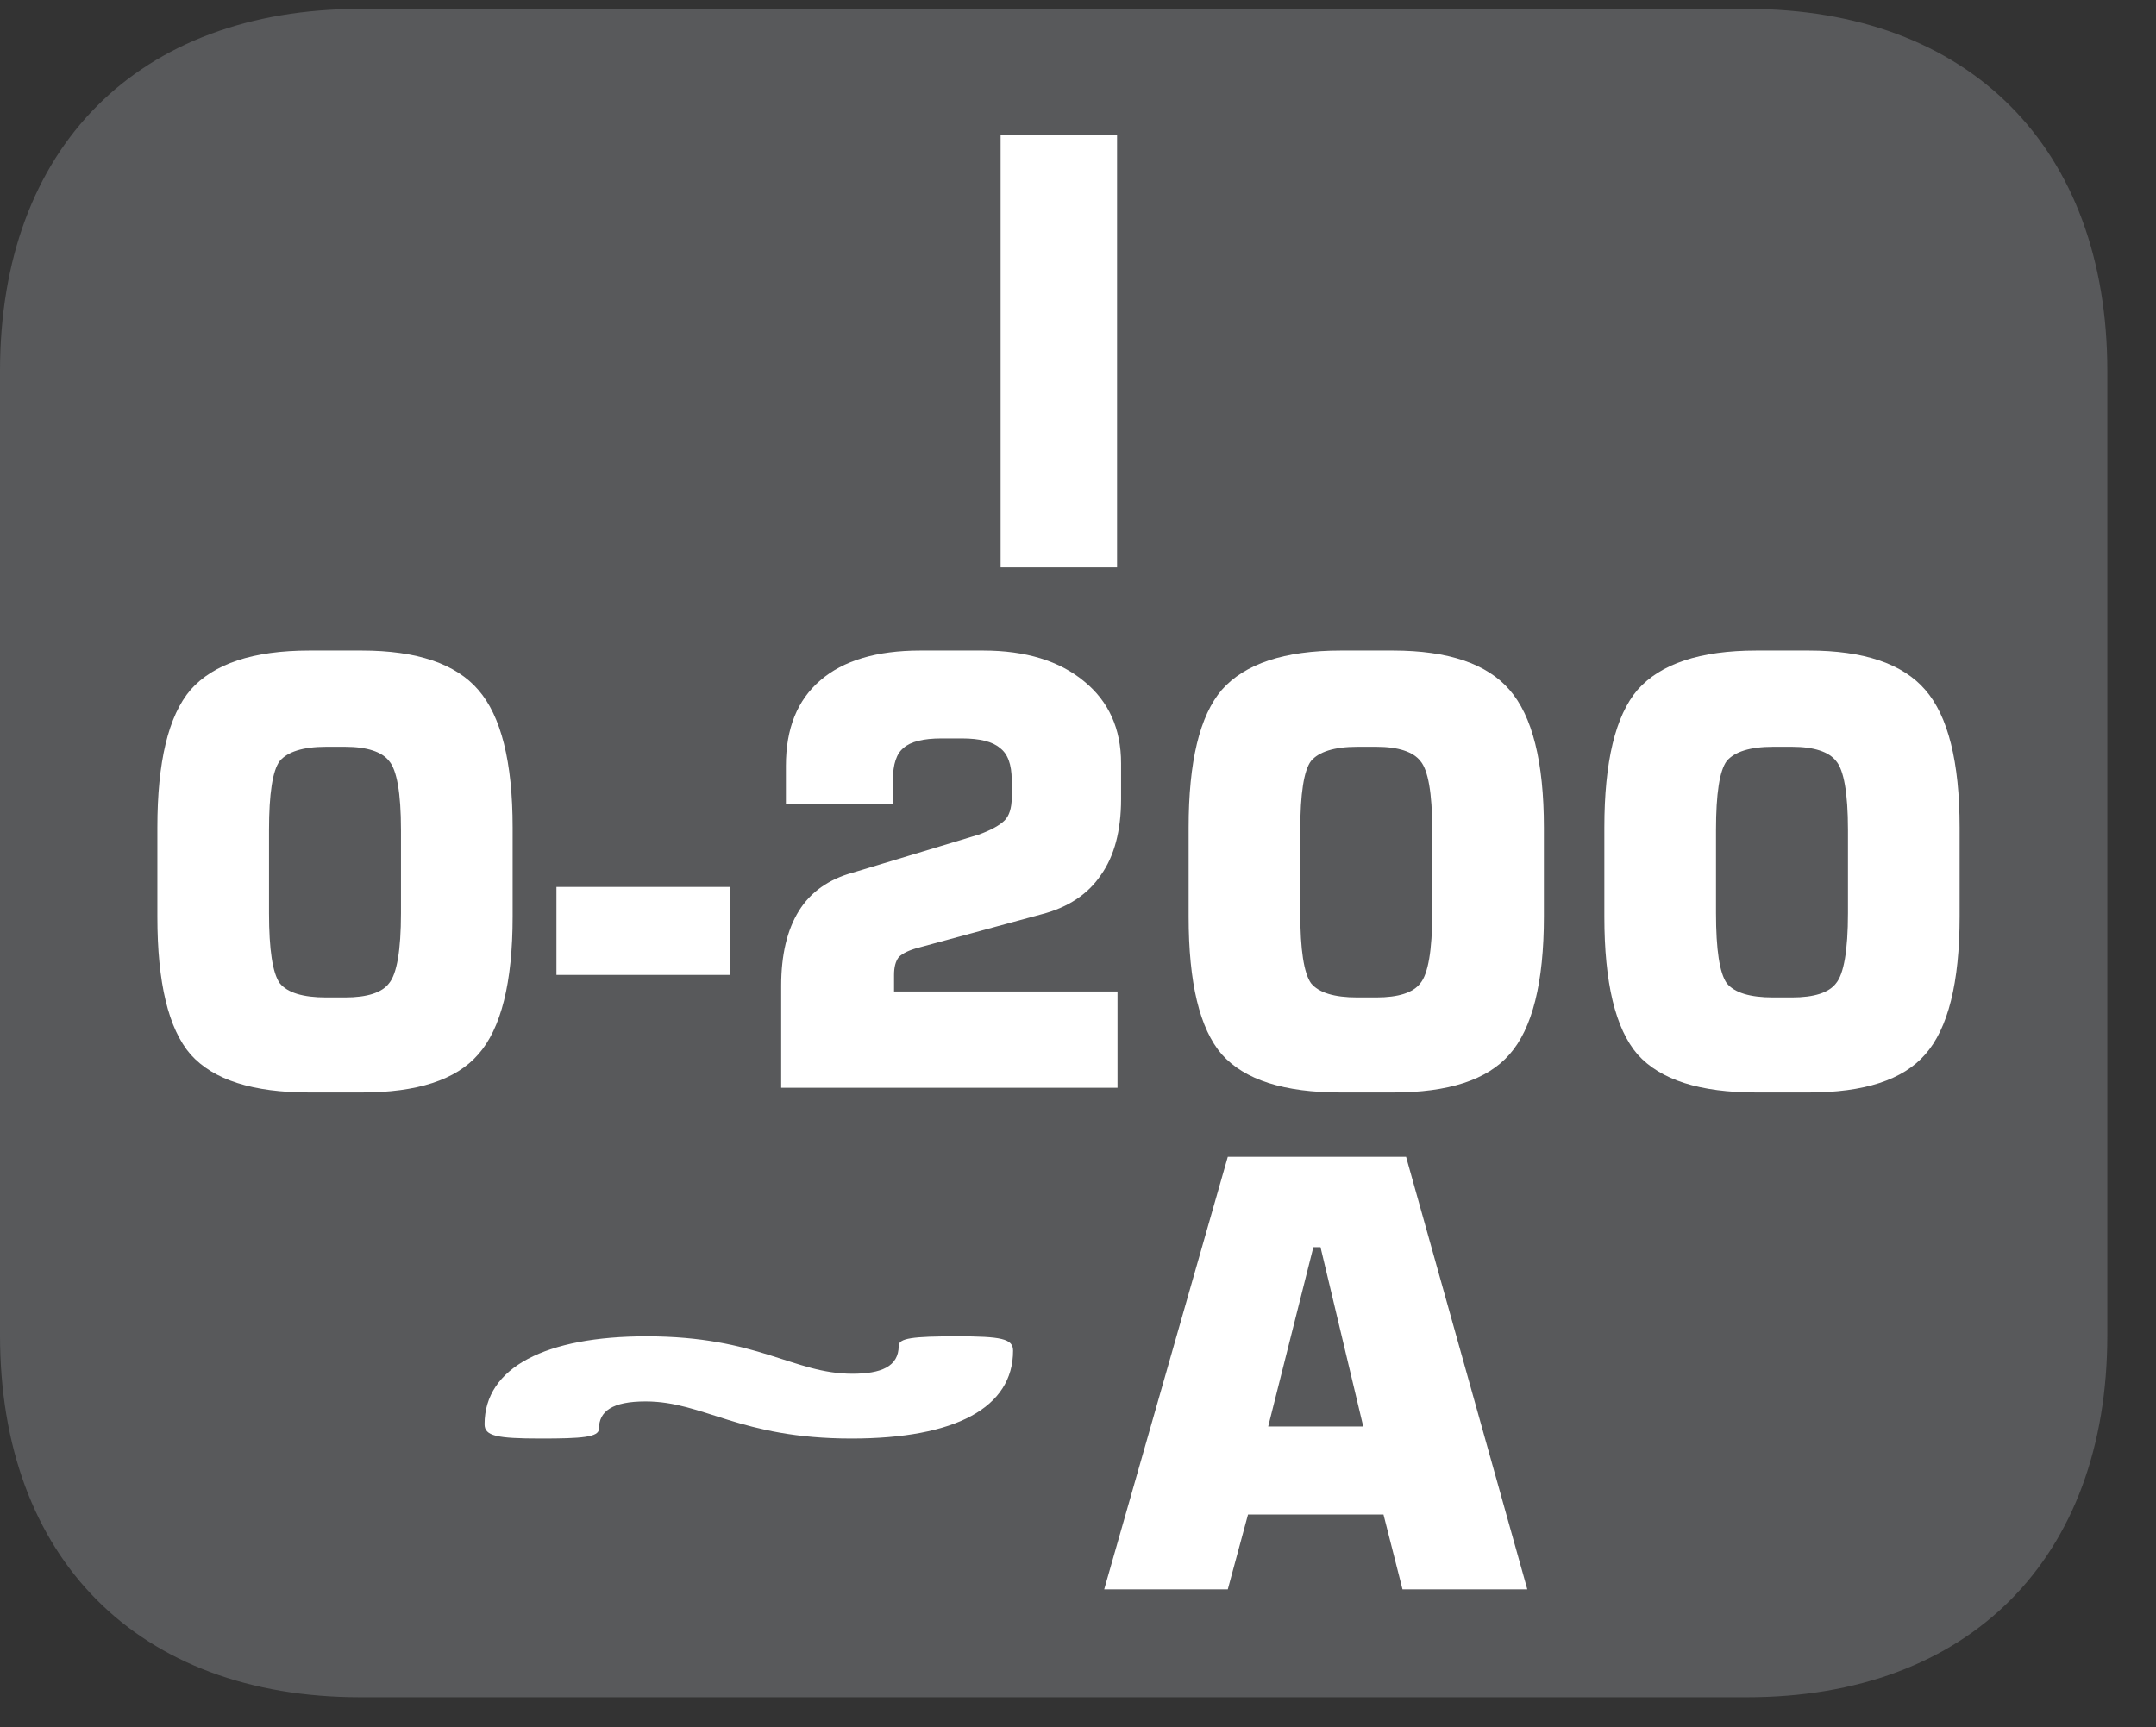
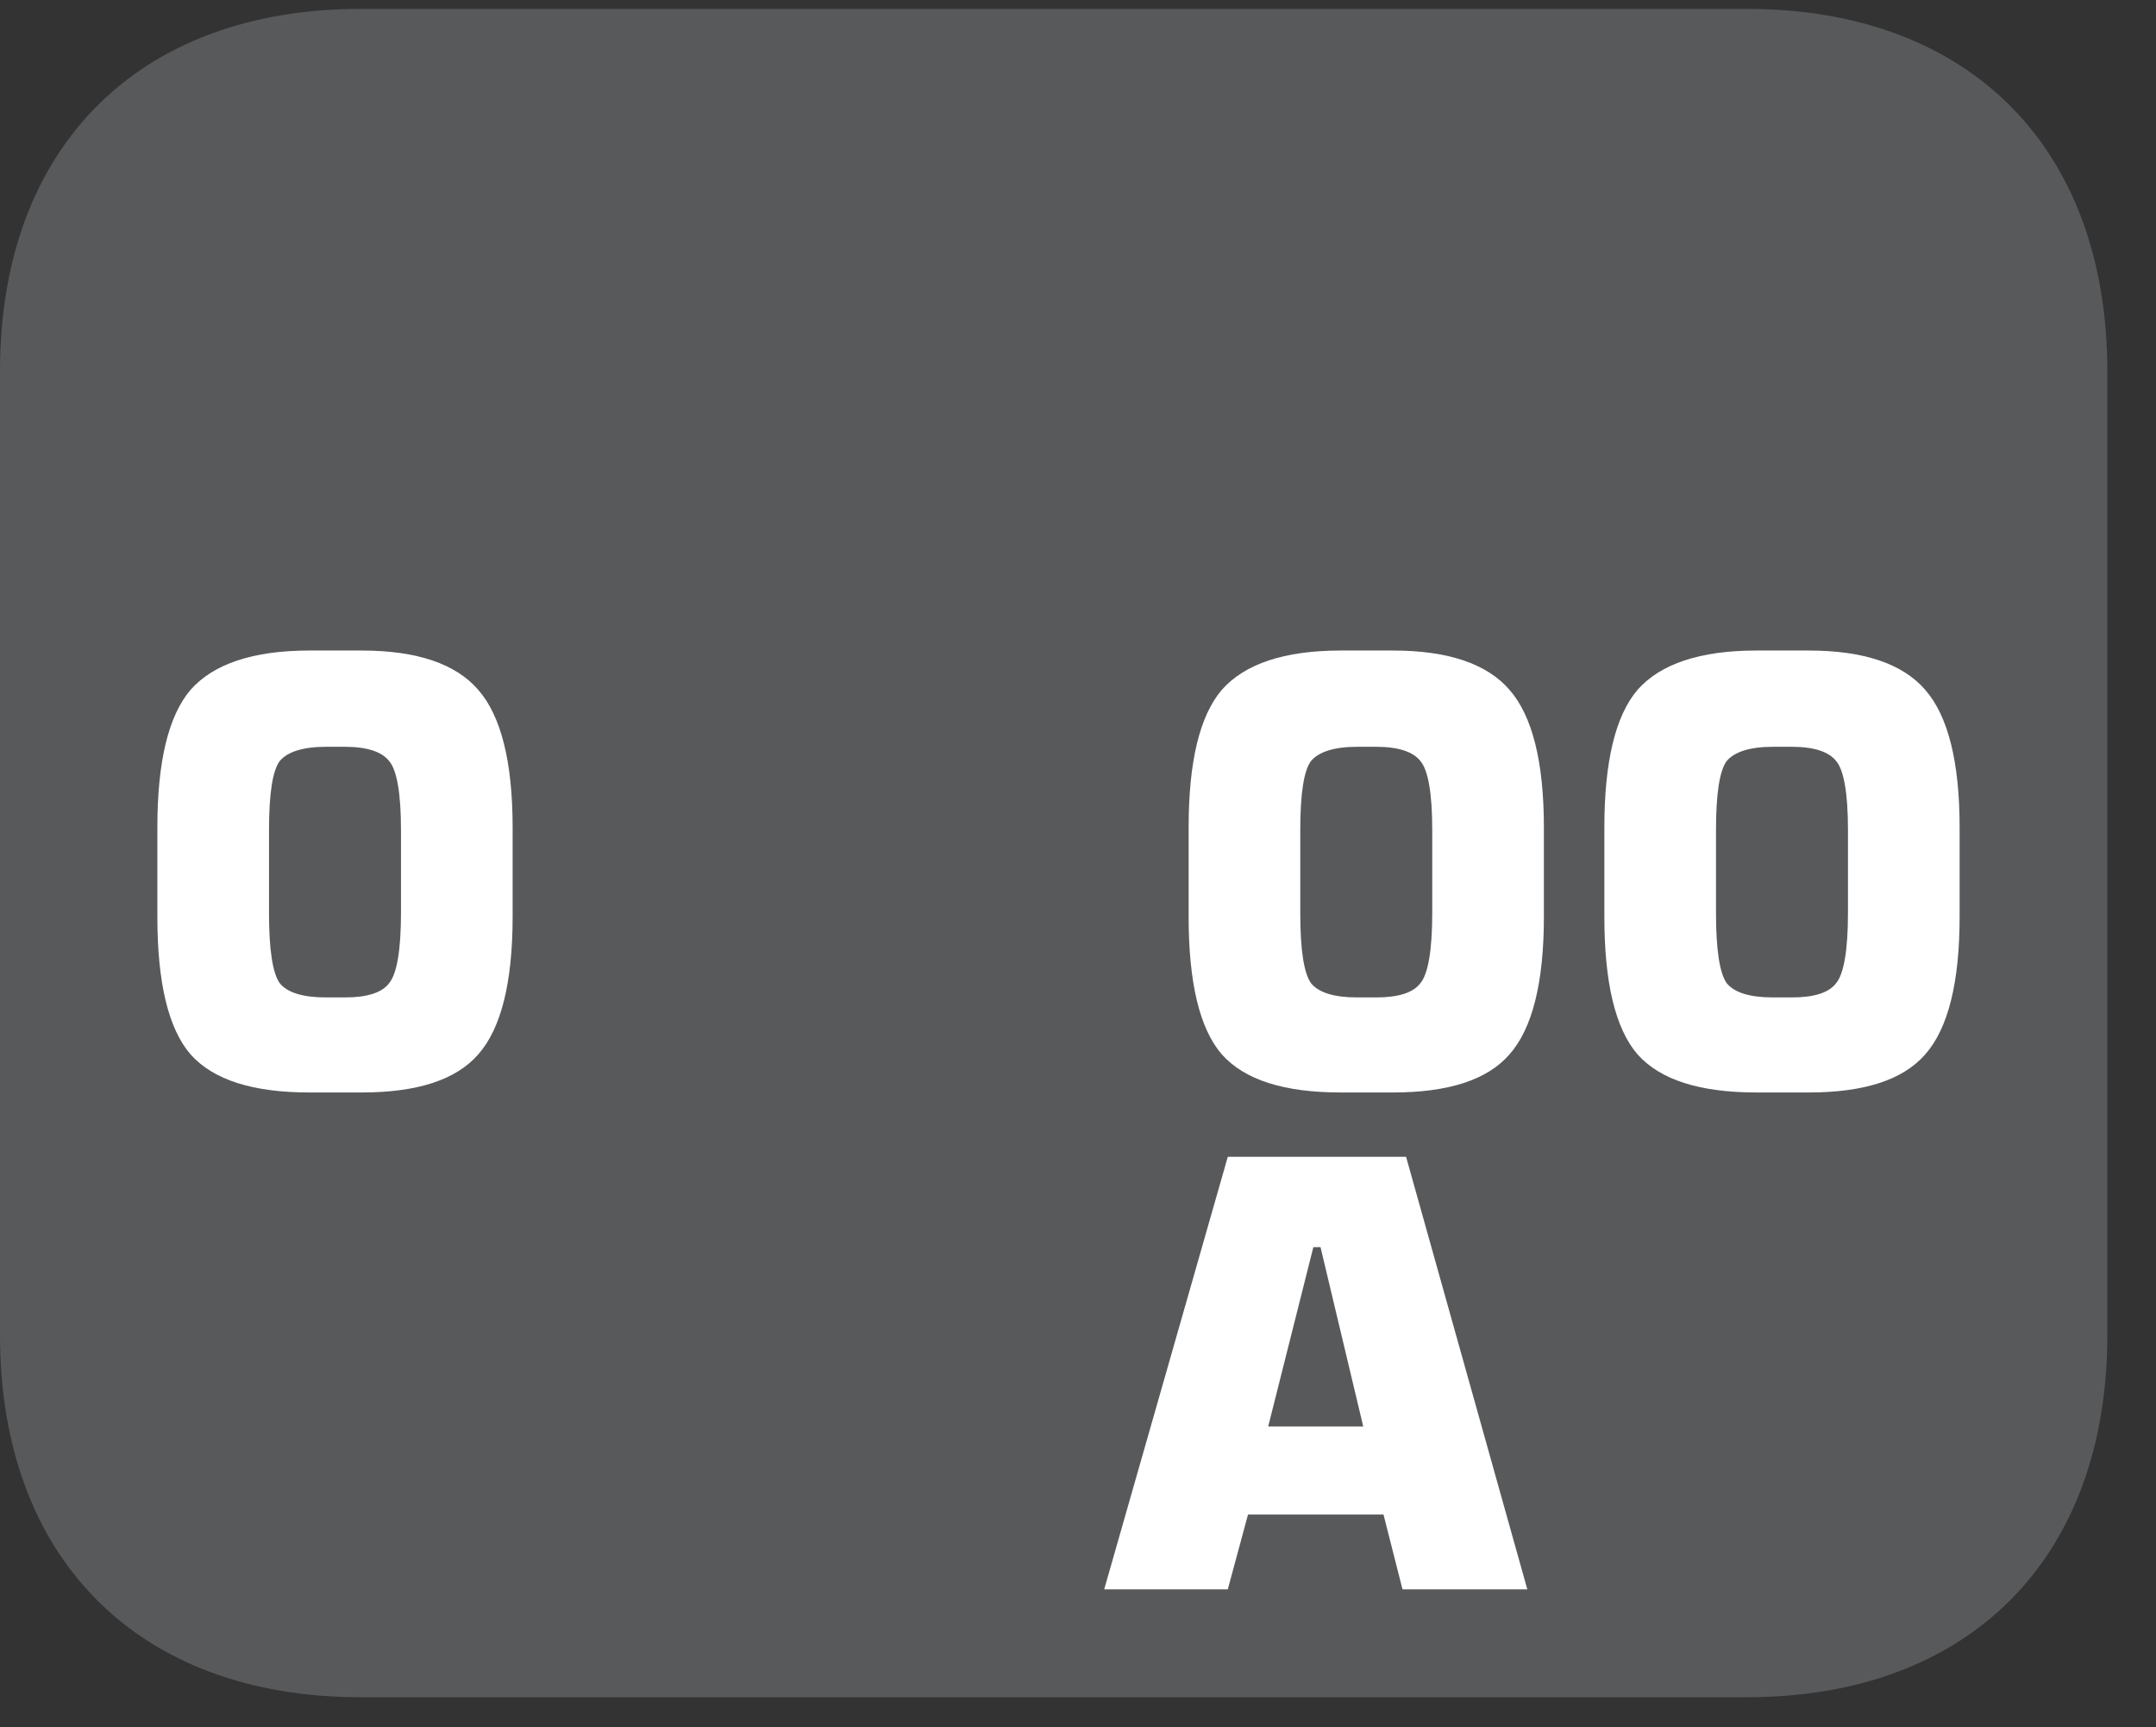
<svg xmlns="http://www.w3.org/2000/svg" xmlns:xlink="http://www.w3.org/1999/xlink" width="28.347pt" height="22.716pt" viewBox="0 0 28.347 22.716" version="1.2">
  <rect x="0" y="0" width="28.347" height="22.716" fill="#333333" stroke="none" />
  <defs>
    <g>
      <symbol overflow="visible" id="glyph0-0">
-         <path style="stroke:none;" d="M 0.391 1.375 L 0.391 -5.516 L 4.297 -5.516 L 4.297 1.375 Z M 0.828 0.953 L 3.859 0.953 L 3.859 -5.062 L 0.828 -5.062 Z M 0.828 0.953 " />
-       </symbol>
+         </symbol>
      <symbol overflow="visible" id="glyph0-1">
-         <path style="stroke:none;" d="M 0.625 0 L 0.625 -5.688 L 2.156 -5.688 L 2.156 0 Z M 0.625 0 " />
-       </symbol>
+         </symbol>
      <symbol overflow="visible" id="glyph0-2">
        <path style="stroke:none;" d="M 1.859 -3.391 L 1.859 -2.297 C 1.859 -1.816 1.906 -1.508 2 -1.375 C 2.102 -1.25 2.305 -1.188 2.609 -1.188 L 2.859 -1.188 C 3.148 -1.188 3.344 -1.25 3.438 -1.375 C 3.539 -1.496 3.594 -1.805 3.594 -2.297 L 3.594 -3.391 C 3.594 -3.879 3.539 -4.18 3.438 -4.297 C 3.344 -4.418 3.148 -4.484 2.859 -4.484 L 2.609 -4.484 C 2.305 -4.484 2.102 -4.418 2 -4.297 C 1.906 -4.172 1.859 -3.867 1.859 -3.391 Z M 0.391 -3.422 C 0.391 -4.285 0.535 -4.891 0.828 -5.234 C 1.129 -5.574 1.648 -5.75 2.391 -5.75 L 3.078 -5.75 C 3.805 -5.75 4.316 -5.574 4.609 -5.234 C 4.91 -4.891 5.062 -4.285 5.062 -3.422 L 5.062 -2.25 C 5.062 -1.383 4.91 -0.777 4.609 -0.438 C 4.316 -0.102 3.805 0.062 3.078 0.062 L 2.391 0.062 C 1.648 0.062 1.129 -0.102 0.828 -0.438 C 0.535 -0.777 0.391 -1.383 0.391 -2.25 Z M 0.391 -3.422 " />
      </symbol>
      <symbol overflow="visible" id="glyph0-3">
-         <path style="stroke:none;" d="M 0.172 -1.484 L 0.172 -2.641 L 2.453 -2.641 L 2.453 -1.484 Z M 0.172 -1.484 " />
-       </symbol>
+         </symbol>
      <symbol overflow="visible" id="glyph0-4">
-         <path style="stroke:none;" d="M 0.5 0 L 0.5 -1.344 C 0.5 -1.746 0.578 -2.078 0.734 -2.328 C 0.887 -2.574 1.125 -2.742 1.438 -2.828 L 3.094 -3.328 C 3.258 -3.387 3.375 -3.453 3.438 -3.516 C 3.496 -3.574 3.531 -3.676 3.531 -3.812 L 3.531 -4.047 C 3.531 -4.254 3.477 -4.395 3.375 -4.469 C 3.281 -4.551 3.113 -4.594 2.875 -4.594 L 2.609 -4.594 C 2.367 -4.594 2.199 -4.551 2.109 -4.469 C 2.016 -4.395 1.969 -4.254 1.969 -4.047 L 1.969 -3.734 L 0.562 -3.734 L 0.562 -4.234 C 0.562 -4.723 0.711 -5.098 1.016 -5.359 C 1.316 -5.617 1.754 -5.75 2.328 -5.75 L 3.156 -5.75 C 3.715 -5.75 4.16 -5.613 4.484 -5.344 C 4.805 -5.082 4.969 -4.723 4.969 -4.266 L 4.969 -3.797 C 4.969 -3.379 4.879 -3.043 4.703 -2.797 C 4.535 -2.547 4.273 -2.371 3.922 -2.281 L 2.312 -1.844 C 2.188 -1.812 2.098 -1.77 2.047 -1.719 C 2.004 -1.664 1.984 -1.586 1.984 -1.484 L 1.984 -1.266 L 4.922 -1.266 L 4.922 0 Z M 0.5 0 " />
-       </symbol>
+         </symbol>
      <symbol overflow="visible" id="glyph0-5">
        <path style="stroke:none;" d="M 2.312 -2.141 L 3.562 -2.141 L 3 -4.5 L 2.906 -4.5 Z M 0.156 0 L 1.781 -5.688 L 4.125 -5.688 L 5.719 0 L 4.078 0 L 3.828 -0.984 L 2.047 -0.984 L 1.781 0 Z M 0.156 0 " />
      </symbol>
    </g>
    <clipPath id="clip1">
      <path d="M 0 0.117 L 27.707 0.117 L 27.707 22.32 L 0 22.32 Z M 0 0.117 " />
    </clipPath>
  </defs>
  <g id="surface1">
    <g clip-path="url(#clip1)" clip-rule="nonzero">
      <path style=" stroke:none;fill-rule:nonzero;fill:rgb(34.509%,34.901%,35.686%);fill-opacity:1;" d="M 27.707 17.559 L 27.707 4.879 C 27.707 1.941 25.891 0.117 22.969 0.117 L 4.738 0.117 C 1.816 0.117 0 1.941 0 4.879 L 0 17.559 C 0 20.496 1.816 22.32 4.738 22.32 L 22.969 22.32 C 25.891 22.32 27.707 20.496 27.707 17.559 " />
    </g>
-     <path style=" stroke:none;fill-rule:nonzero;fill:rgb(100%,100%,100%);fill-opacity:1;" d="M 11.816 17.699 C 11.816 17.973 11.582 18.066 11.207 18.066 C 10.43 18.066 9.973 17.574 8.5 17.574 C 7.18 17.574 6.371 17.98 6.371 18.73 C 6.371 18.883 6.527 18.918 7.109 18.918 C 7.645 18.918 7.875 18.902 7.875 18.789 C 7.875 18.559 8.051 18.43 8.488 18.43 C 9.254 18.43 9.723 18.918 11.195 18.918 C 12.562 18.918 13.32 18.512 13.32 17.762 C 13.32 17.605 13.164 17.574 12.582 17.574 C 12 17.574 11.816 17.598 11.816 17.699 " />
    <g style="fill:rgb(100%,100%,100%);fill-opacity:1;">
      <use xlink:href="#glyph0-1" x="12.531" y="7.462" />
    </g>
    <g style="fill:rgb(100%,100%,100%);fill-opacity:1;">
      <use xlink:href="#glyph0-2" x="1.678" y="14.305" />
      <use xlink:href="#glyph0-3" x="7.144" y="14.305" />
      <use xlink:href="#glyph0-4" x="9.771" y="14.305" />
      <use xlink:href="#glyph0-2" x="15.237" y="14.305" />
      <use xlink:href="#glyph0-2" x="20.703" y="14.305" />
    </g>
    <g style="fill:rgb(100%,100%,100%);fill-opacity:1;">
      <use xlink:href="#glyph0-5" x="14.362" y="20.901" />
    </g>
  </g>
</svg>